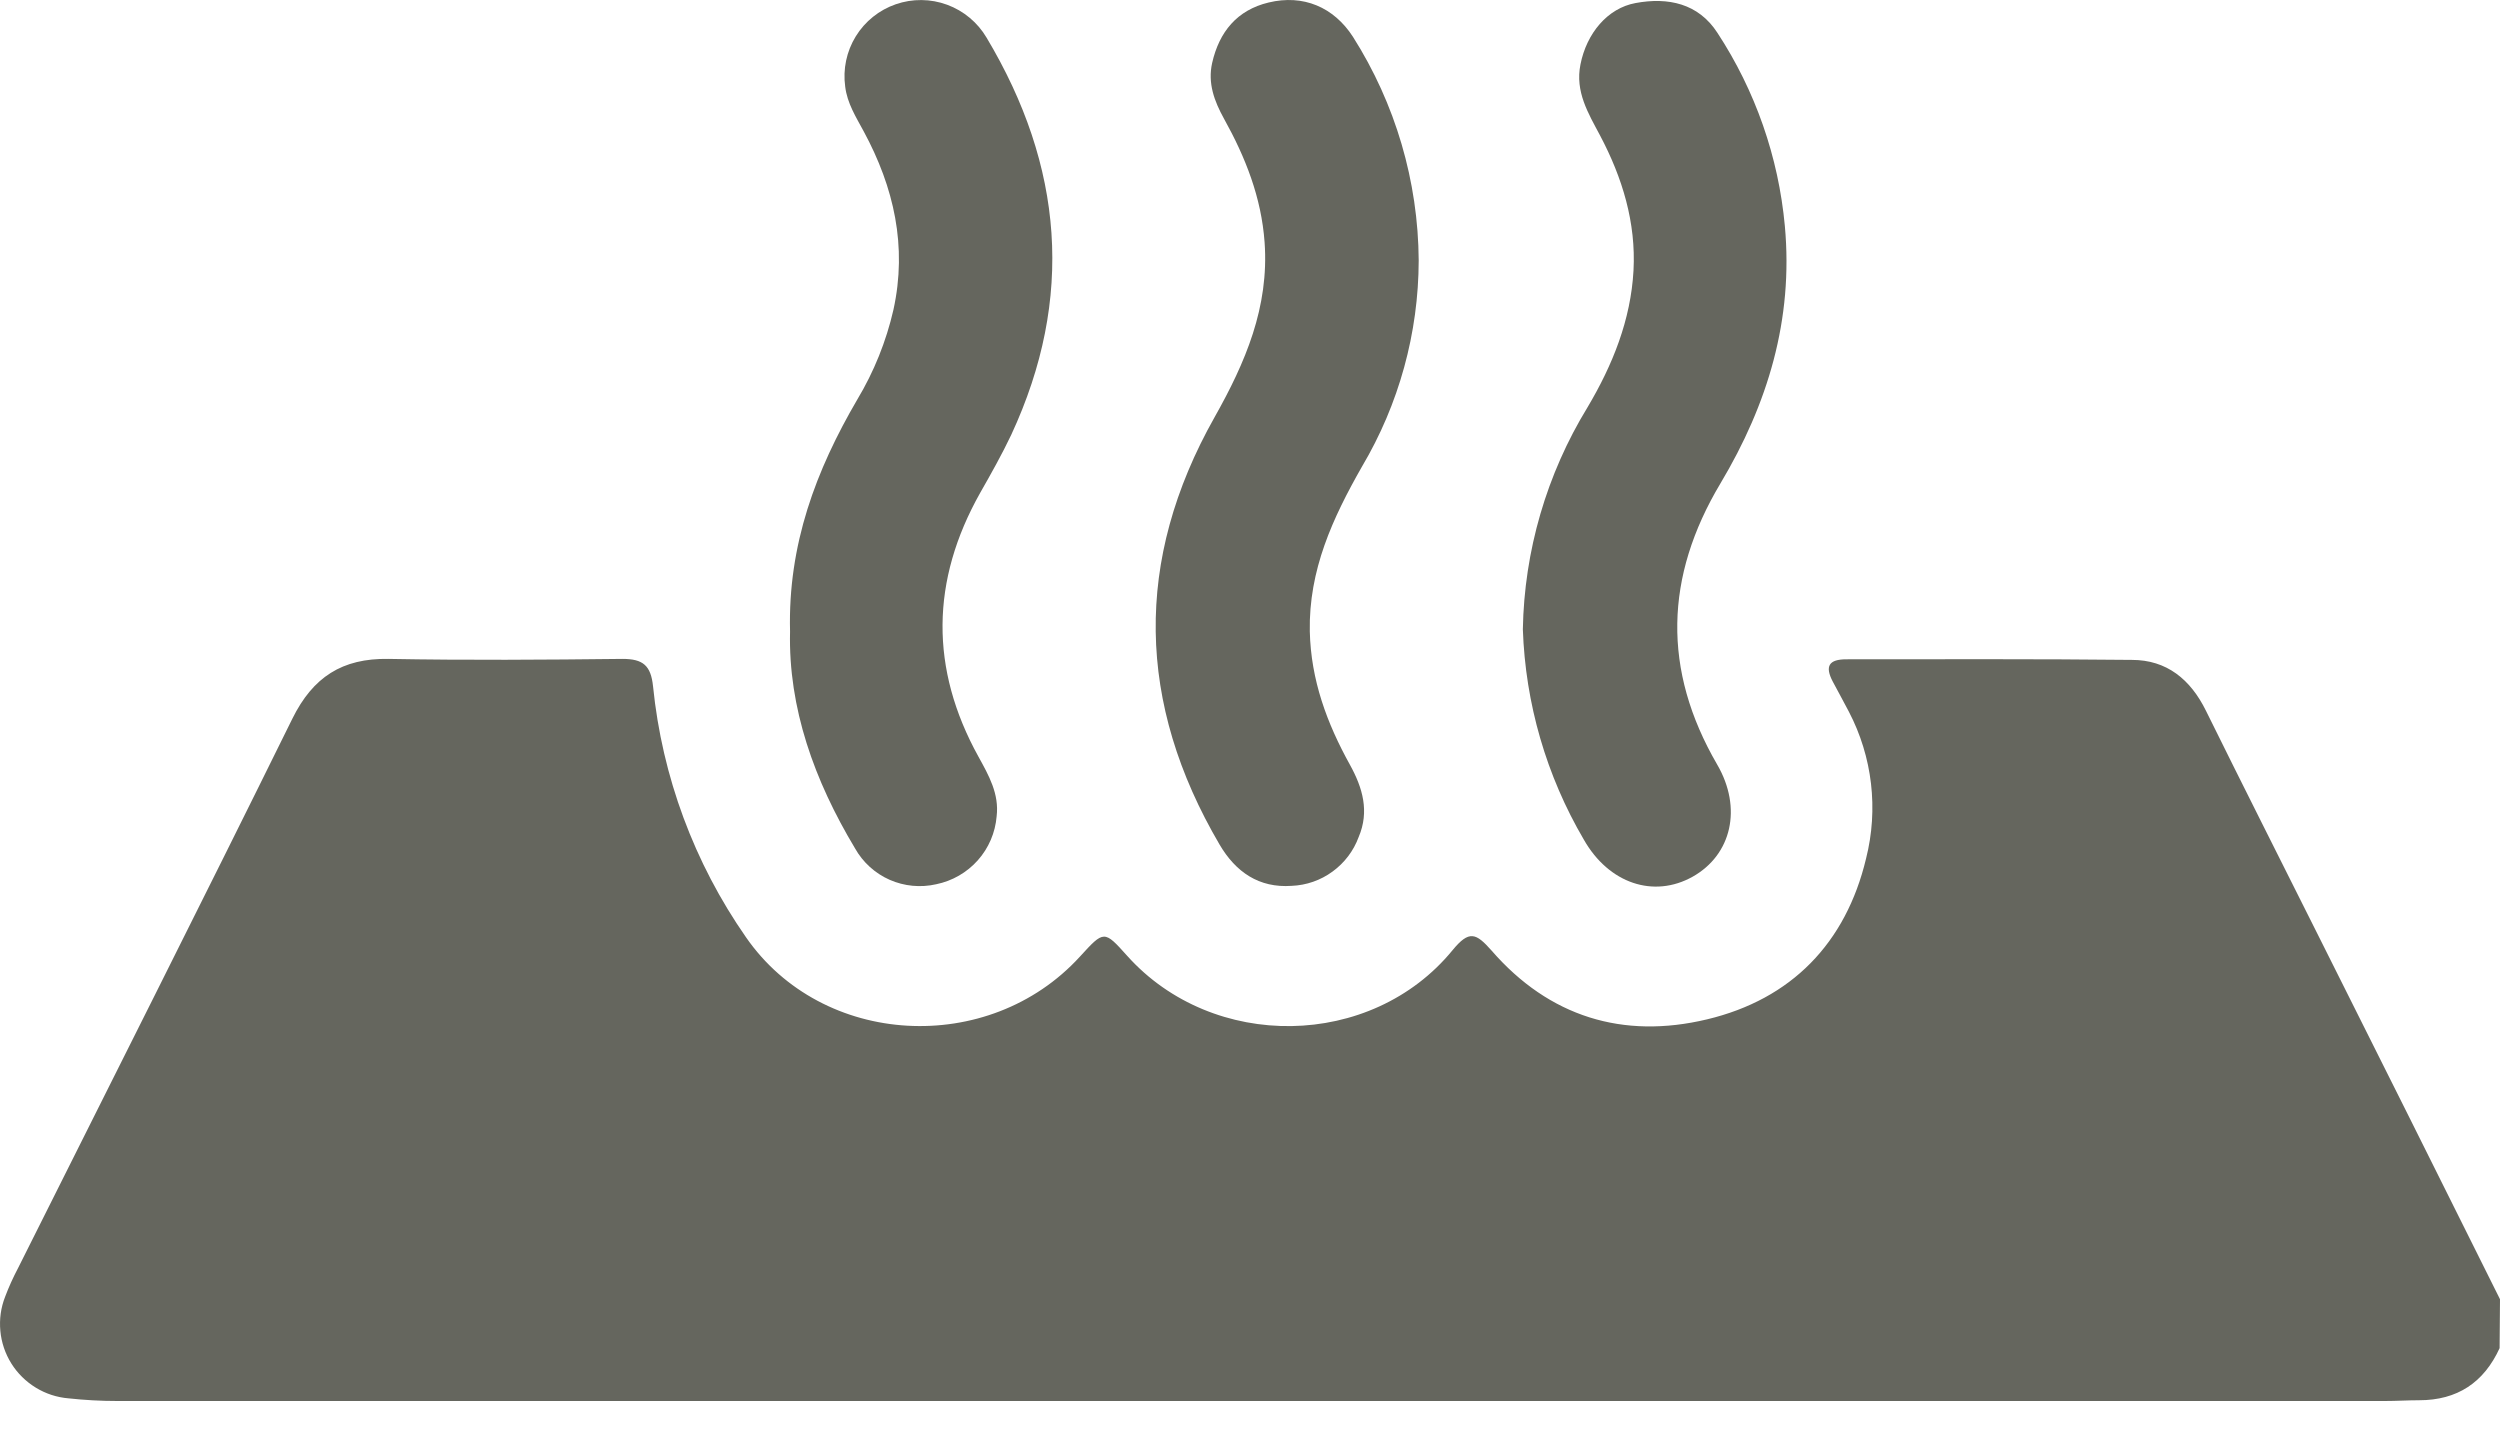
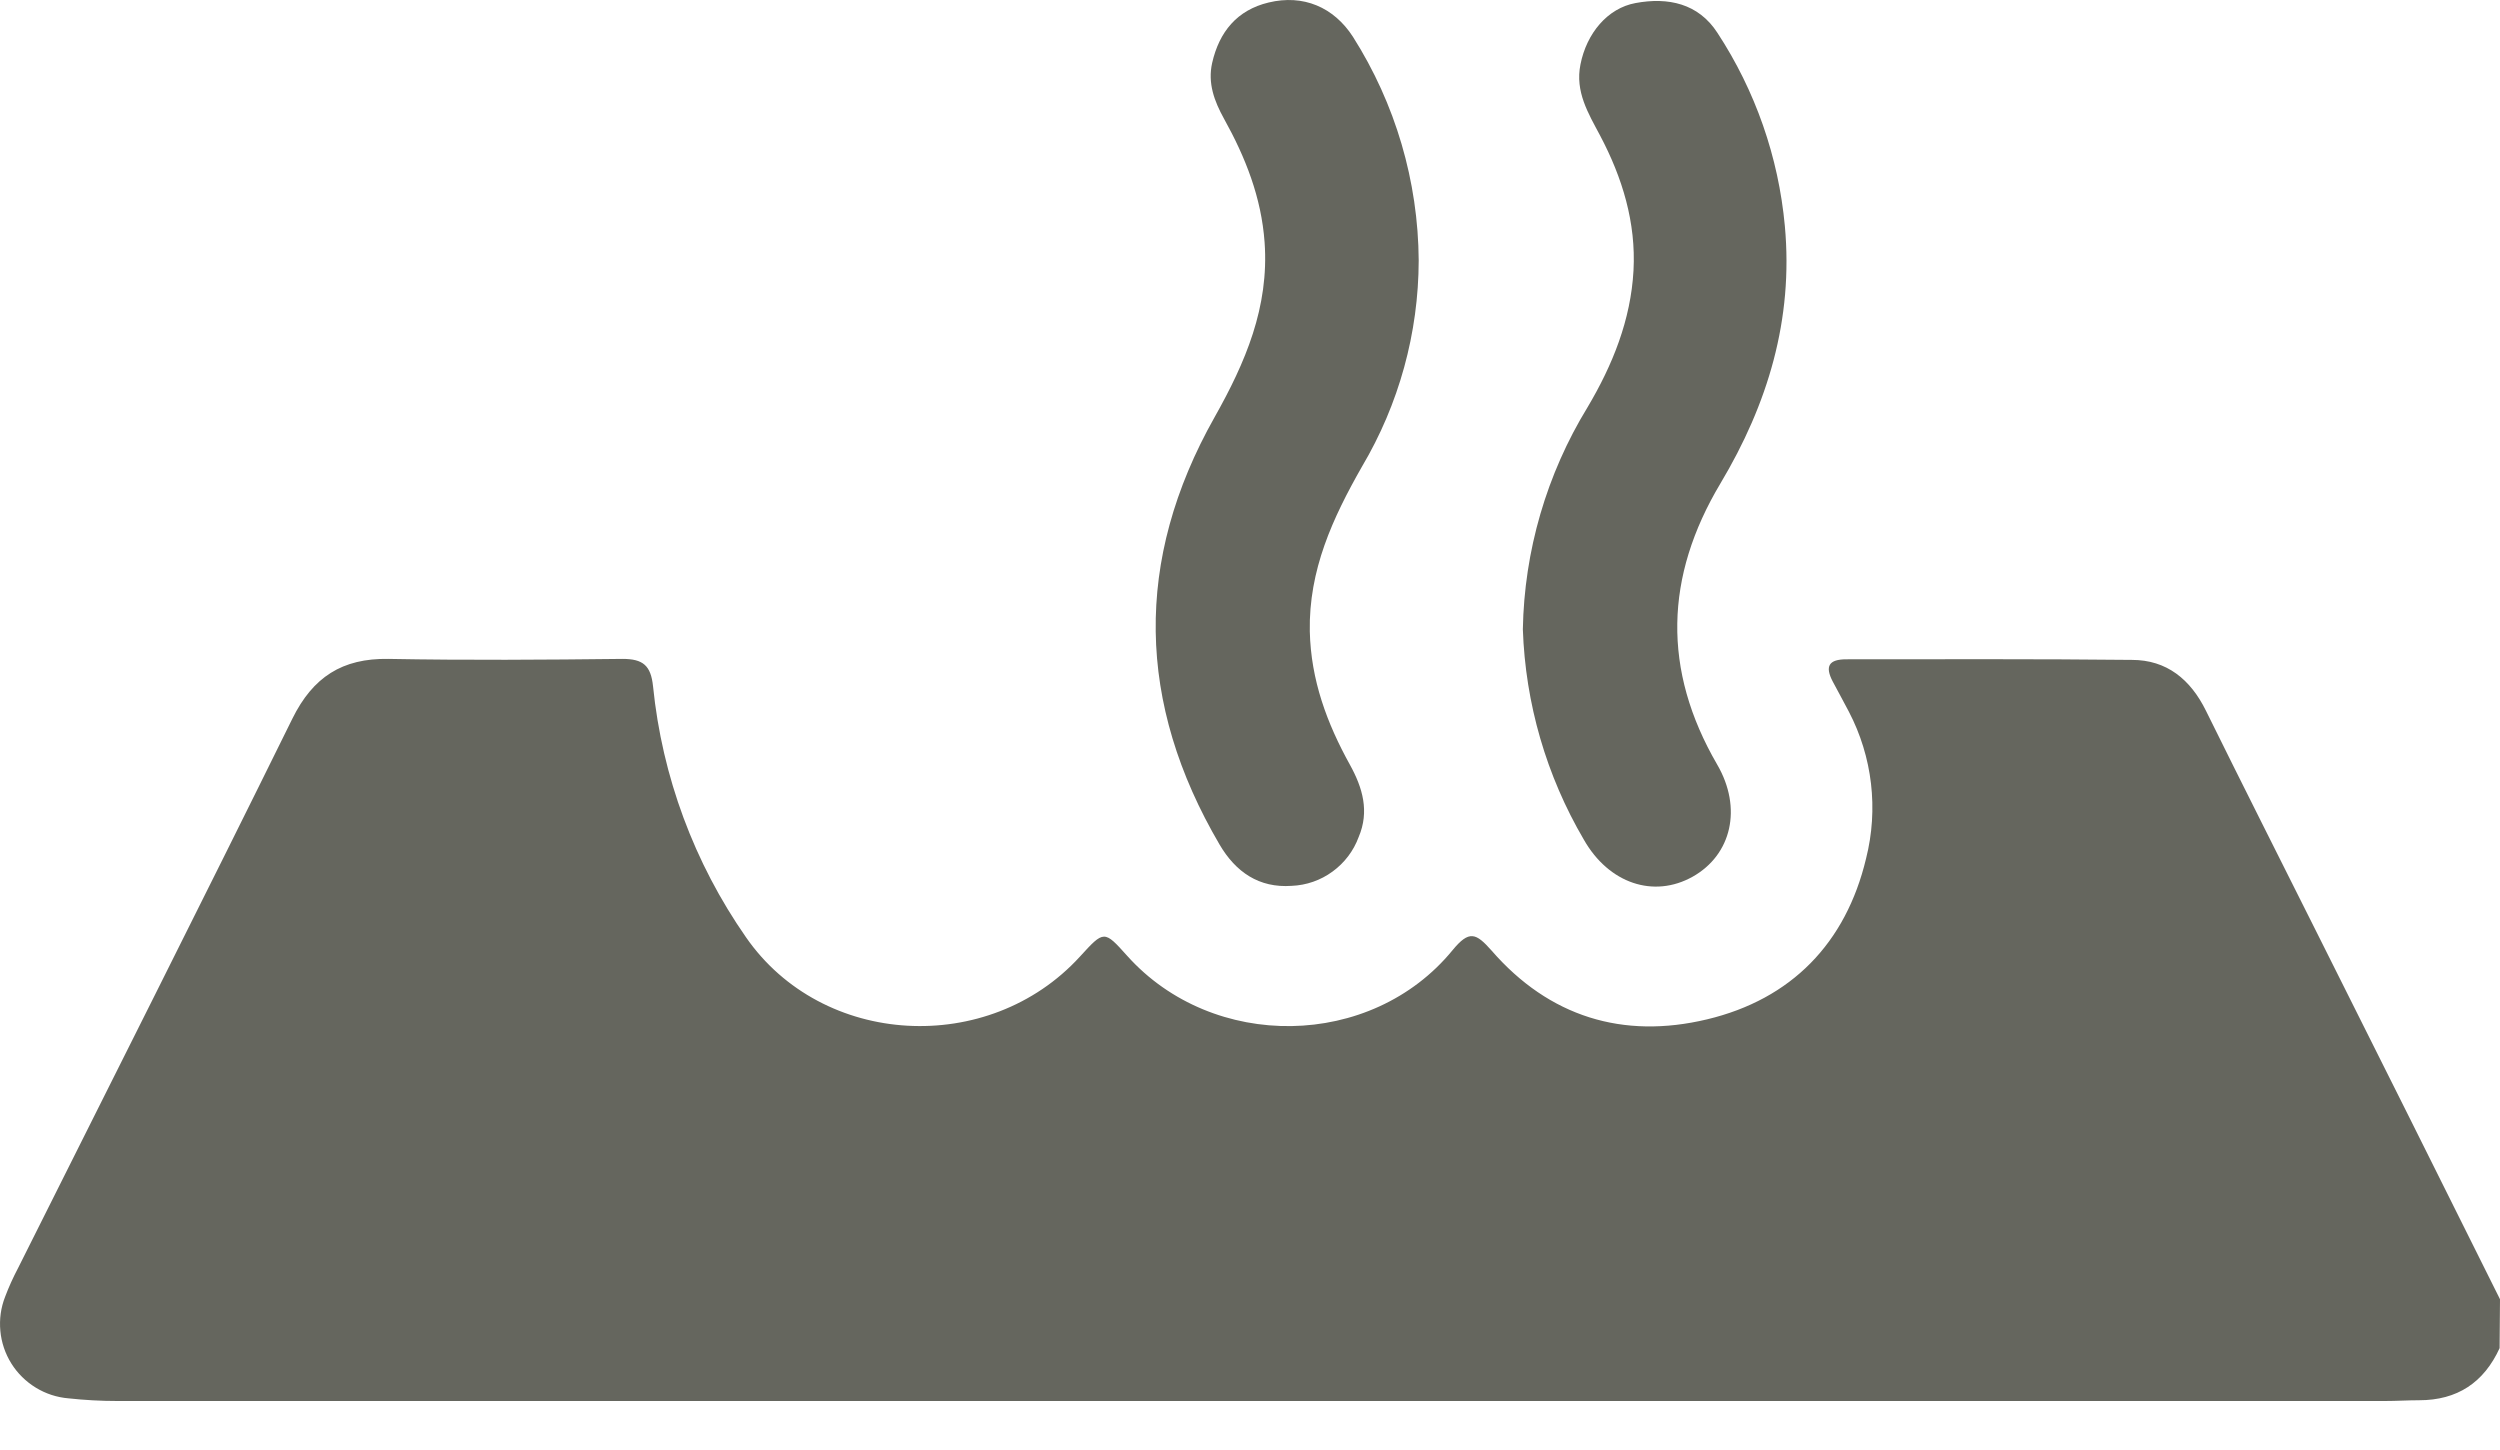
<svg xmlns="http://www.w3.org/2000/svg" width="50" height="29" viewBox="0 0 50 29" fill="none">
  <path d="M49.992 26.963C49.677 27.652 49.145 28.005 48.382 28.005C48.154 28.005 47.927 28.02 47.699 28.02C32.583 28.02 17.464 28.02 2.343 28.02C2.018 28.02 1.694 28.002 1.371 27.967C1.139 27.948 0.915 27.875 0.716 27.753C0.518 27.632 0.35 27.467 0.227 27.27C0.104 27.073 0.028 26.849 0.007 26.618C-0.015 26.386 0.017 26.153 0.102 25.936C0.176 25.739 0.264 25.546 0.362 25.36C2.193 21.699 4.037 18.045 5.847 14.374C6.258 13.541 6.845 13.163 7.768 13.178C9.332 13.207 10.895 13.196 12.45 13.178C12.859 13.178 13.018 13.308 13.061 13.728C13.243 15.531 13.883 17.257 14.919 18.744C16.447 20.95 19.773 21.128 21.596 19.135C22.082 18.602 22.082 18.602 22.545 19.118C24.259 21.028 27.424 20.989 29.05 19.005C29.386 18.596 29.52 18.661 29.832 19.012C30.981 20.334 32.458 20.79 34.141 20.387C35.825 19.985 36.917 18.865 37.321 17.172C37.571 16.183 37.449 15.137 36.977 14.233C36.873 14.031 36.761 13.833 36.655 13.631C36.496 13.328 36.572 13.185 36.931 13.186C38.834 13.186 40.736 13.177 42.638 13.198C43.335 13.198 43.81 13.588 44.119 14.215C44.859 15.715 45.615 17.21 46.363 18.705C47.579 21.131 48.792 23.557 50 25.985L49.992 26.963Z" fill="#65665E" />
  <path d="M28.374 5.209C28.371 6.66 27.979 8.085 27.239 9.333C26.654 10.36 26.173 11.4 26.196 12.627C26.218 13.602 26.539 14.466 27 15.298C27.253 15.756 27.391 16.228 27.174 16.739C27.072 17.017 26.89 17.257 26.651 17.431C26.413 17.606 26.128 17.705 25.833 17.717C25.181 17.763 24.715 17.441 24.393 16.894C22.733 14.065 22.677 11.207 24.291 8.345C24.907 7.252 25.384 6.144 25.292 4.848C25.228 3.95 24.91 3.148 24.48 2.374C24.286 2.024 24.152 1.663 24.243 1.259C24.384 0.638 24.741 0.201 25.373 0.05C26.066 -0.117 26.676 0.143 27.059 0.736C27.908 2.074 28.364 3.624 28.374 5.209Z" fill="#65665E" />
-   <path d="M15.801 12.631C15.756 10.887 16.323 9.4 17.145 7.992C17.48 7.434 17.724 6.827 17.869 6.194C18.147 4.926 17.88 3.748 17.274 2.627C17.12 2.341 16.944 2.065 16.904 1.733C16.856 1.384 16.93 1.029 17.115 0.728C17.299 0.428 17.583 0.2 17.916 0.085C18.249 -0.03 18.612 -0.027 18.943 0.095C19.274 0.217 19.553 0.45 19.732 0.754C21.264 3.316 21.495 5.963 20.224 8.698C20.039 9.088 19.819 9.479 19.604 9.856C18.616 11.611 18.594 13.372 19.571 15.137C19.776 15.509 19.986 15.879 19.933 16.325C19.906 16.652 19.774 16.961 19.556 17.206C19.338 17.451 19.046 17.619 18.724 17.685C18.413 17.756 18.086 17.725 17.793 17.596C17.501 17.467 17.258 17.247 17.101 16.968C16.286 15.611 15.765 14.159 15.801 12.631Z" fill="#65665E" />
  <path d="M30.457 12.586C30.485 11.018 30.932 9.485 31.75 8.147C32.255 7.296 32.615 6.398 32.67 5.412C32.722 4.45 32.448 3.554 32 2.707C31.764 2.263 31.5 1.833 31.609 1.29C31.732 0.666 32.15 0.164 32.711 0.061C33.363 -0.06 33.968 0.069 34.348 0.656C35.107 1.814 35.57 3.141 35.697 4.52C35.869 6.391 35.355 8.084 34.409 9.668C33.294 11.534 33.244 13.398 34.343 15.29C34.851 16.162 34.631 17.097 33.853 17.534C33.075 17.97 32.177 17.67 31.678 16.795C30.927 15.515 30.507 14.069 30.457 12.586Z" fill="#65665E" />
</svg>